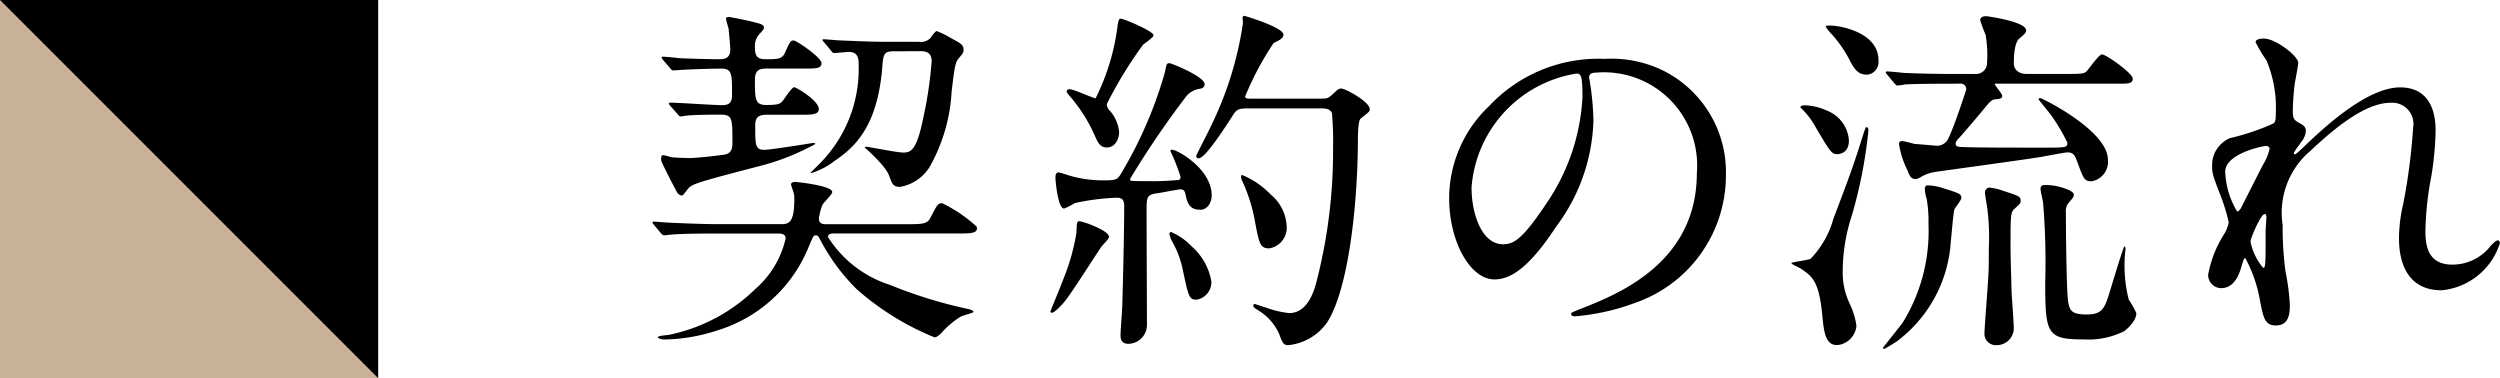
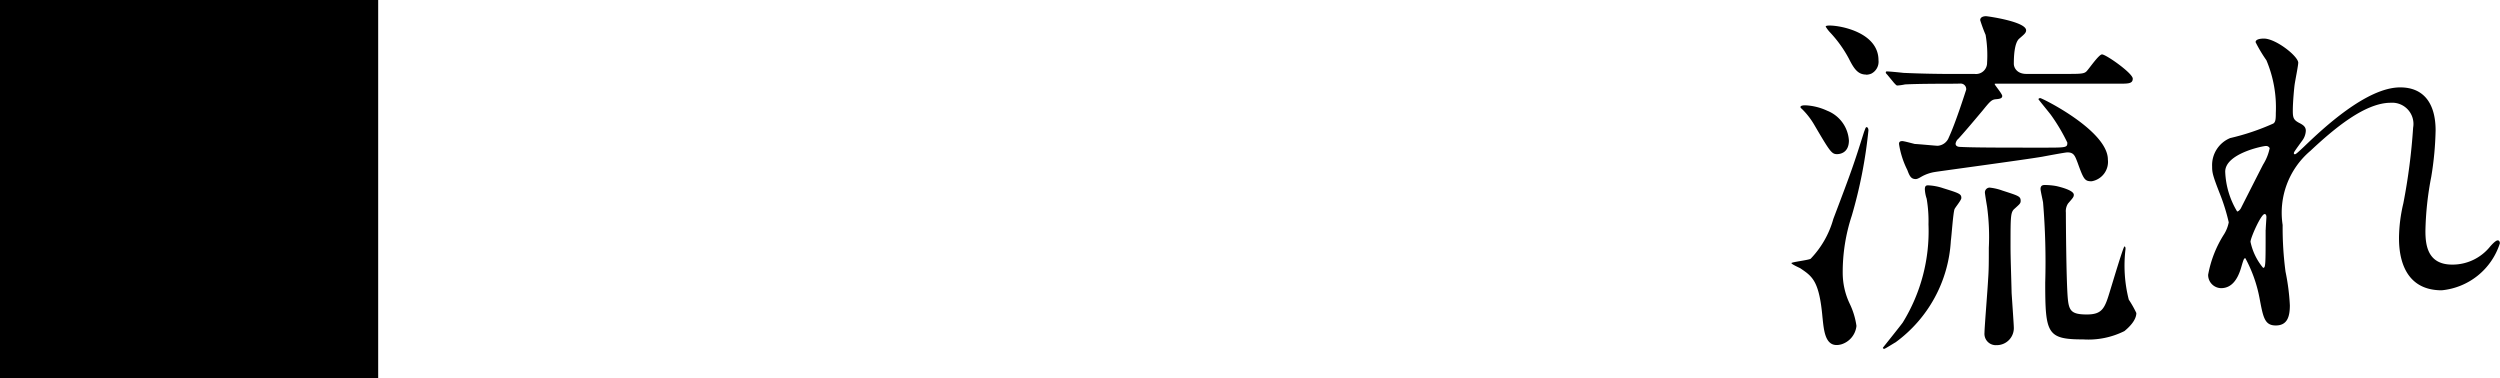
<svg xmlns="http://www.w3.org/2000/svg" id="btn_subvav_steps_2024808_pc" width="99.158" height="15" viewBox="0 0 99.158 15">
  <defs>
    <clipPath id="clip-path">
      <rect id="長方形_795" data-name="長方形 795" width="99.158" height="15" fill="none" />
    </clipPath>
  </defs>
  <g id="グループ_707" data-name="グループ 707" clip-path="url(#clip-path)">
-     <path id="パス_5462" data-name="パス 5462" d="M28.592,9.262c-.473,0-1.449,0-1.951.043-.043,0-.258.029-.3.029s-.072-.029-.129-.086l-.273-.33c-.043-.043-.057-.072-.057-.1s.014-.028.043-.028c.1,0,.545.043.646.043.645.028,1.29.057,1.965.057h2.409c.316,0,.56,0,.56-1a.845.845,0,0,0-.03-.258c-.013-.057-.1-.273-.1-.316,0-.086.1-.1.172-.1.043,0,1.463.143,1.463.4,0,.1-.374.444-.4.53a2.486,2.486,0,0,0-.13.516c0,.23.173.23.317.23h3.183c.56,0,.8,0,.918-.244.274-.53.3-.588.474-.588a5.739,5.739,0,0,1,1.334.9.107.107,0,0,1,.043.1c0,.2-.286.2-.761.2H33.1c-.115,0-.257,0-.257.144A4.525,4.525,0,0,0,35.3,11.3a18.212,18.212,0,0,0,3.127.961c.129.028.187.086.187.114s-.444.144-.517.187a3.48,3.48,0,0,0-.746.631c-.043.043-.172.187-.287.187a10.825,10.825,0,0,1-3.083-1.908,7.872,7.872,0,0,1-1.434-1.937c-.086-.157-.1-.2-.187-.2s-.1.014-.286.459a5.694,5.694,0,0,1-3.629,3.313,7.042,7.042,0,0,1-2.08.359c-.158,0-.274-.058-.274-.086,0-.058.216-.072.446-.1a6.889,6.889,0,0,0,3.442-1.836A3.748,3.748,0,0,0,31.16,9.463c0-.2-.188-.2-.3-.2ZM26.584,4.2c-.043-.058-.057-.072-.057-.086s.014-.043.057-.043c.315,0,1.75.1,2.051.1.4,0,.4-.215.4-.488,0-.7,0-.961-.4-.961-.459,0-1.32.029-1.721.058-.029,0-.172.014-.2.014-.057,0-.086-.029-.129-.086l-.287-.33c-.029-.043-.057-.072-.057-.1s.028-.029.057-.029c.1,0,.545.043.63.057.173.015,1.192.043,1.608.043.142,0,.43,0,.43-.387,0-.1-.057-.76-.072-.846a3.678,3.678,0,0,1-.1-.373c0-.057.072-.072.115-.072.028,0,.773.144,1.032.216.23.057.359.1.359.2,0,.072-.029.1-.2.287a.718.718,0,0,0-.157.516c0,.316.086.459.416.459.488,0,.659,0,.775-.258.2-.444.229-.487.343-.487s1.106.674,1.106.9-.231.215-.776.215h-1.39c-.259,0-.474.029-.474.445,0,.775,0,1,.459,1,.431,0,.517-.043.6-.115s.386-.588.5-.588c.086,0,.974.531.974.861,0,.229-.258.229-.773.229H30.427c-.416,0-.472.158-.472.459,0,.732,0,.933.358.933.23,0,1.864-.259,1.922-.273.043,0,.1,0,.1.043a9.307,9.307,0,0,1-2.31.9c-2.295.6-2.538.674-2.711.846-.043.043-.215.3-.272.3a.275.275,0,0,1-.187-.129c-.043-.071-.631-1.2-.631-1.276,0-.129,0-.2.086-.2.058,0,.3.086.359.086.158.014.531.029.688.029.244,0,1.032-.086,1.334-.13.23-.028.359-.129.359-.459,0-1.018,0-1.133-.5-1.133-.072,0-1,0-1.348.043-.029,0-.172.029-.2.029-.058,0-.086-.043-.129-.1Zm8.864-2.166c-.4,0-.416.115-.459.7-.2,2.28-1.075,3.1-1.879,3.643a2.885,2.885,0,0,1-.933.487l-.028-.014.316-.315a5.32,5.32,0,0,0,1.591-3.988c0-.2-.013-.487-.386-.487-.086,0-.517.043-.575.043s-.085-.029-.128-.087l-.273-.329c-.058-.072-.071-.072-.071-.1s.028-.029.056-.029c.1,0,.545.044.631.044.66.028,1.306.057,1.965.057h1.177a.522.522,0,0,0,.459-.158,1.122,1.122,0,0,1,.229-.272,3.314,3.314,0,0,1,.56.272c.4.216.517.273.517.473,0,.115-.015.13-.172.316s-.173.287-.3,1.334a6.809,6.809,0,0,1-.875,3,1.718,1.718,0,0,1-1.177.789c-.258,0-.314-.129-.4-.373-.059-.158-.13-.373-.776-.99a2.368,2.368,0,0,0-.214-.186c0-.029.029-.043.056-.043.1,0,1.22.229,1.449.229.273,0,.532,0,.8-1.32a16.08,16.08,0,0,0,.345-2.3c0-.329-.2-.4-.431-.4Z" />
-     <path id="パス_5463" data-name="パス 5463" d="M43.988,9.391c0,.086-.243.316-.287.373-.243.344-1.219,1.893-1.463,2.18-.1.129-.4.459-.516.459-.043,0-.057-.014-.057-.057,0-.015.43-1.047.5-1.248a8.438,8.438,0,0,0,.53-1.865c.015-.416.015-.459.13-.459a3.19,3.19,0,0,1,.559.187c.2.086.6.272.6.43m3.041-1.664c-.028-.129-.057-.215-.2-.215-.129,0-.8.144-.961.158-.387.057-.387.172-.387.717,0,.631.014,3.758.014,4.461a.75.75,0,0,1-.731.789c-.316,0-.316-.244-.316-.345,0-.186.072-1.061.072-1.262.029-1.047.073-2.811.073-3.844,0-.186-.03-.344-.288-.344a9.1,9.1,0,0,0-1.678.215,2.309,2.309,0,0,1-.416.215c-.258,0-.345-1.147-.345-1.219s0-.215.13-.215c.015,0,.358.1.388.115a4.715,4.715,0,0,0,1.433.2c.459,0,.517-.043.646-.259A16.626,16.626,0,0,0,46.2,2.879c.072-.344.072-.373.187-.373.071,0,1.391.531,1.391.832,0,.129-.1.173-.215.187a.852.852,0,0,0-.516.3A36.01,36.01,0,0,0,44.82,7.1a.09.09,0,0,0,.043.072c.058.014.9.014,1,.014.216,0,.675-.028.832-.043a.113.113,0,0,0,.129-.129,7.507,7.507,0,0,0-.4-1.018c0-.058.043-.058.057-.058.23,0,1.578.775,1.578,1.808,0,.315-.186.573-.445.573-.315,0-.5-.114-.588-.588M43.9,5.849c-.2,0-.315-.087-.473-.459a6.167,6.167,0,0,0-.961-1.536c-.144-.172-.158-.186-.158-.229s.03-.086.116-.086c.171,0,.931.359,1.032.359A8.868,8.868,0,0,0,44.333.972c.043-.23.071-.23.129-.23.1,0,1.291.488,1.291.66,0,.086-.359.316-.416.373A16.385,16.385,0,0,0,43.9,4.127a.359.359,0,0,0,.129.273,1.5,1.5,0,0,1,.359.831c0,.287-.158.618-.488.618m4.146,5.306a.7.7,0,0,1-.588.732c-.287,0-.316-.115-.531-1.119a3.912,3.912,0,0,0-.459-1.233,1.075,1.075,0,0,1-.086-.259.067.067,0,0,1,.071-.072,2.445,2.445,0,0,1,.818.574,2.386,2.386,0,0,1,.775,1.377M49.468,4.3c-.316,0-.416.043-.531.216-.33.516-1.133,1.764-1.391,1.764a.091.091,0,0,1-.1-.1c0-.029.531-1.047.617-1.247A13.768,13.768,0,0,0,49.3.914c0-.028-.015-.172-.015-.2s.015-.086.058-.086,1.563.459,1.563.746c0,.143-.172.23-.388.33a11.931,11.931,0,0,0-1.132,2.123c0,.086.114.086.243.086H52.25c.387,0,.4,0,.559-.129.259-.244.287-.272.388-.272.172,0,1.133.53,1.133.817,0,.1-.043.115-.359.373-.114.086-.114.7-.114,1.076-.029,2.639-.416,5.766-1.22,7.013a2.147,2.147,0,0,1-1.548.9c-.187,0-.23-.115-.359-.459a2.075,2.075,0,0,0-.789-.9c-.2-.128-.229-.143-.229-.215a.05.05,0,0,1,.057-.057c.029,0,.387.129.459.144a3.782,3.782,0,0,0,.9.214c.616,0,.932-.6,1.1-1.29a20.684,20.684,0,0,0,.645-5.307,12.258,12.258,0,0,0-.043-1.334c-.086-.187-.272-.187-.43-.187Zm1.563,4.633a.83.83,0,0,1-.688.918c-.359,0-.4-.172-.574-1.105a6.639,6.639,0,0,0-.43-1.419c-.1-.215-.115-.259-.115-.3s0-.086.043-.086a3.328,3.328,0,0,1,1.133.775,1.728,1.728,0,0,1,.631,1.219" />
-     <path id="パス_5464" data-name="パス 5464" d="M63.029,3.08c0,.043.028.1.028.157a10.9,10.9,0,0,1,.144,1.55,7.35,7.35,0,0,1-1.478,4.2c-1.147,1.75-1.878,2.095-2.452,2.095-.947,0-1.793-1.478-1.793-3.228A5.052,5.052,0,0,1,59.07,4.2a5.932,5.932,0,0,1,4.575-1.865,4.673,4.673,0,0,1,2.31.459,4.5,4.5,0,0,1,2.5,4.174,5.349,5.349,0,0,1-3.615,5.049,8.814,8.814,0,0,1-2.381.53c-.058,0-.144-.014-.144-.1,0-.043.029-.057.388-.2,1.491-.588,4.6-1.822,4.6-5.393A3.694,3.694,0,0,0,63.33,2.879c-.287,0-.3.115-.3.2m-4.662,4.4c0,.933.373,2.209,1.248,2.209.416,0,.76-.172,1.75-1.664a8.2,8.2,0,0,0,1.4-4.174c0-.86-.057-.932-.243-.932a4.953,4.953,0,0,0-4.16,4.561" />
    <path id="パス_5465" data-name="パス 5465" d="M72.287,12.6c-.129-1.462-.4-1.635-.888-1.964-.059-.029-.345-.158-.345-.2s.659-.115.761-.172a3.716,3.716,0,0,0,.9-1.578c.746-1.965.818-2.18,1.22-3.457.043-.1.057-.186.1-.186s.073.057.073.129a18.659,18.659,0,0,1-.661,3.385,7.144,7.144,0,0,0-.359,2.28,2.847,2.847,0,0,0,.273,1.2,2.975,2.975,0,0,1,.272.89.856.856,0,0,1-.6.731c-.631.172-.688-.5-.746-1.062m1.047-7.027c0,.5-.358.545-.473.545-.215,0-.287-.115-.918-1.191a2.977,2.977,0,0,0-.445-.574c-.043-.043-.086-.071-.086-.1,0-.072.144-.072.2-.072a2.3,2.3,0,0,1,.861.215,1.361,1.361,0,0,1,.86,1.177m.689-2.611c-.316,0-.474-.2-.689-.631A4.833,4.833,0,0,0,72.6,1.3a1.37,1.37,0,0,1-.187-.244c0-.043.115-.043.158-.043.459,0,1.936.287,1.936,1.377a.529.529,0,0,1-.286.531.56.56,0,0,1-.2.043m3.772,4.891c0,.086-.244.373-.272.445-.058.186-.115,1.061-.144,1.247a5.359,5.359,0,0,1-2.194,4.031c-.058.029-.416.258-.445.258s-.057-.014-.057-.043c.043-.057.7-.875.788-1A6.894,6.894,0,0,0,76.49,8.9a5.266,5.266,0,0,0-.072-1.018,1.386,1.386,0,0,1-.072-.373c0-.144.058-.158.13-.158a2.137,2.137,0,0,1,.6.115c.645.2.717.229.717.387m-.416-4.532c-.33,0-1.319,0-1.821.028a2.091,2.091,0,0,1-.3.043c-.043,0-.071-.043-.129-.1l-.272-.33c-.058-.057-.058-.072-.058-.086a.038.038,0,0,1,.043-.043c.1,0,.545.043.646.057.645.029,1.291.043,1.951.043h.889a.44.44,0,0,0,.488-.444,4.807,4.807,0,0,0-.058-1.105A6.08,6.08,0,0,1,78.541.8c0-.143.172-.158.23-.158s1.591.215,1.591.56c0,.1-.071.157-.272.33s-.215.745-.215,1c0,.143.114.4.5.4h1.506c.631,0,.774,0,.875-.1s.488-.674.617-.674c.157,0,1.219.746,1.219.961s-.2.2-.646.2H79.215c-.086,0-.1,0-.1.014,0,.043.3.387.3.473s-.072.115-.244.129-.229.072-.531.445c-.444.53-.76.9-.961,1.119a.322.322,0,0,0-.114.2c0,.1.1.128.186.128.517.029,1.707.029,3.271.029.946,0,.975,0,.975-.2a7.25,7.25,0,0,0-.646-1.091c-.072-.1-.5-.616-.5-.631s.029-.043.072-.043c.072,0,2.682,1.291,2.682,2.438a.78.78,0,0,1-.645.861c-.273,0-.316-.072-.559-.746-.1-.258-.144-.4-.4-.4-.086,0-.846.143-1,.172-.66.114-4.174.588-4.217.6a1.574,1.574,0,0,0-.588.2c-.144.086-.187.086-.215.086-.187,0-.244-.129-.33-.359a3.441,3.441,0,0,1-.33-1.032c0-.072.028-.115.13-.115.071,0,.429.1.5.115.1,0,.832.071.9.071a.508.508,0,0,0,.445-.33c.273-.587.646-1.764.689-1.893a.219.219,0,0,0-.244-.243Zm2.769,4.647c0,.1-.043.129-.23.3-.172.143-.172.272-.172,1.506,0,.473.029,1.219.043,1.85.014.215.086,1.248.086,1.334a.678.678,0,0,1-.688.732.45.45,0,0,1-.474-.488c0-.215.129-1.779.144-2.123.028-.373.028-.688.028-1.248A8.885,8.885,0,0,0,78.814,8.2c-.015-.086-.086-.516-.086-.559a.19.19,0,0,1,.186-.2,2.117,2.117,0,0,1,.5.115c.66.215.732.229.732.416m2.108-.244c0,.086-.043.129-.229.344a.558.558,0,0,0-.086.359c0,.287.014,2.6.071,3.342.043.545.129.7.76.7s.717-.259.933-.976c.072-.23.516-1.721.559-1.721s.043.072.043.1a5.473,5.473,0,0,0,.129,2.008,4.137,4.137,0,0,1,.3.531c0,.3-.315.588-.473.717a3.2,3.2,0,0,1-1.635.33c-1.435,0-1.506-.229-1.506-2.252a28.56,28.56,0,0,0-.086-3.184c-.014-.086-.1-.459-.1-.53,0-.158.115-.158.173-.158a2.582,2.582,0,0,1,.459.043c.186.043.688.172.688.344" />
    <path id="パス_5466" data-name="パス 5466" d="M91.155,2.492c0,.114-.129.745-.144.875-.013.085-.071.659-.071,1.032,0,.3.043.373.3.5.13.072.216.144.216.287a.7.7,0,0,1-.129.373c-.3.416-.345.474-.345.516a.038.038,0,0,0,.043.043c.028,0,.071-.028.359-.3.746-.717,2.481-2.352,3.815-2.352.976,0,1.405.688,1.405,1.707a12.616,12.616,0,0,1-.172,1.836A12.336,12.336,0,0,0,96.2,9.161c0,.56.086,1.334,1.061,1.334a1.913,1.913,0,0,0,1.506-.717c.1-.115.23-.244.3-.244s.086.072.086.115a2.691,2.691,0,0,1-2.309,1.865c-1.692,0-1.692-1.708-1.692-2.1a6.151,6.151,0,0,1,.172-1.348,23.831,23.831,0,0,0,.388-3,.842.842,0,0,0-.89-.99c-1.019,0-2.237,1.019-3.185,1.908a3.213,3.213,0,0,0-1.1,2.94,13.243,13.243,0,0,0,.114,1.851,8.664,8.664,0,0,1,.172,1.334c0,.473-.114.8-.56.8s-.5-.33-.644-1.09a5.449,5.449,0,0,0-.561-1.578c-.056,0-.071.043-.172.388-.128.43-.358.8-.789.8a.524.524,0,0,1-.515-.531,4.462,4.462,0,0,1,.631-1.606,1.377,1.377,0,0,0,.186-.474,7.637,7.637,0,0,0-.33-1.076c-.315-.8-.329-.9-.329-1.147a1.158,1.158,0,0,1,.717-1.119A9.282,9.282,0,0,0,90.166,4.9c.086-.057.1-.158.1-.416a4.81,4.81,0,0,0-.373-2.094,5.766,5.766,0,0,1-.429-.717c0-.129.229-.143.33-.143.472,0,1.362.7,1.362.961m-1.291,3.3c-.114,0-1.606.3-1.606,1.019a3.284,3.284,0,0,0,.473,1.578c.058,0,.129-.086.157-.144s.8-1.578.875-1.721a1.972,1.972,0,0,0,.259-.646.155.155,0,0,0-.158-.086m0,3.328c0-.072.028-.473.028-.5s0-.129-.071-.129c-.144,0-.56.946-.56,1.1a2.352,2.352,0,0,0,.5,1.033c.1,0,.1-.1.1-1.506" />
    <rect id="長方形_794" data-name="長方形 794" width="15" height="15" />
-     <path id="パス_5467" data-name="パス 5467" d="M15,15H0V0" fill="#c7b299" />
  </g>
</svg>